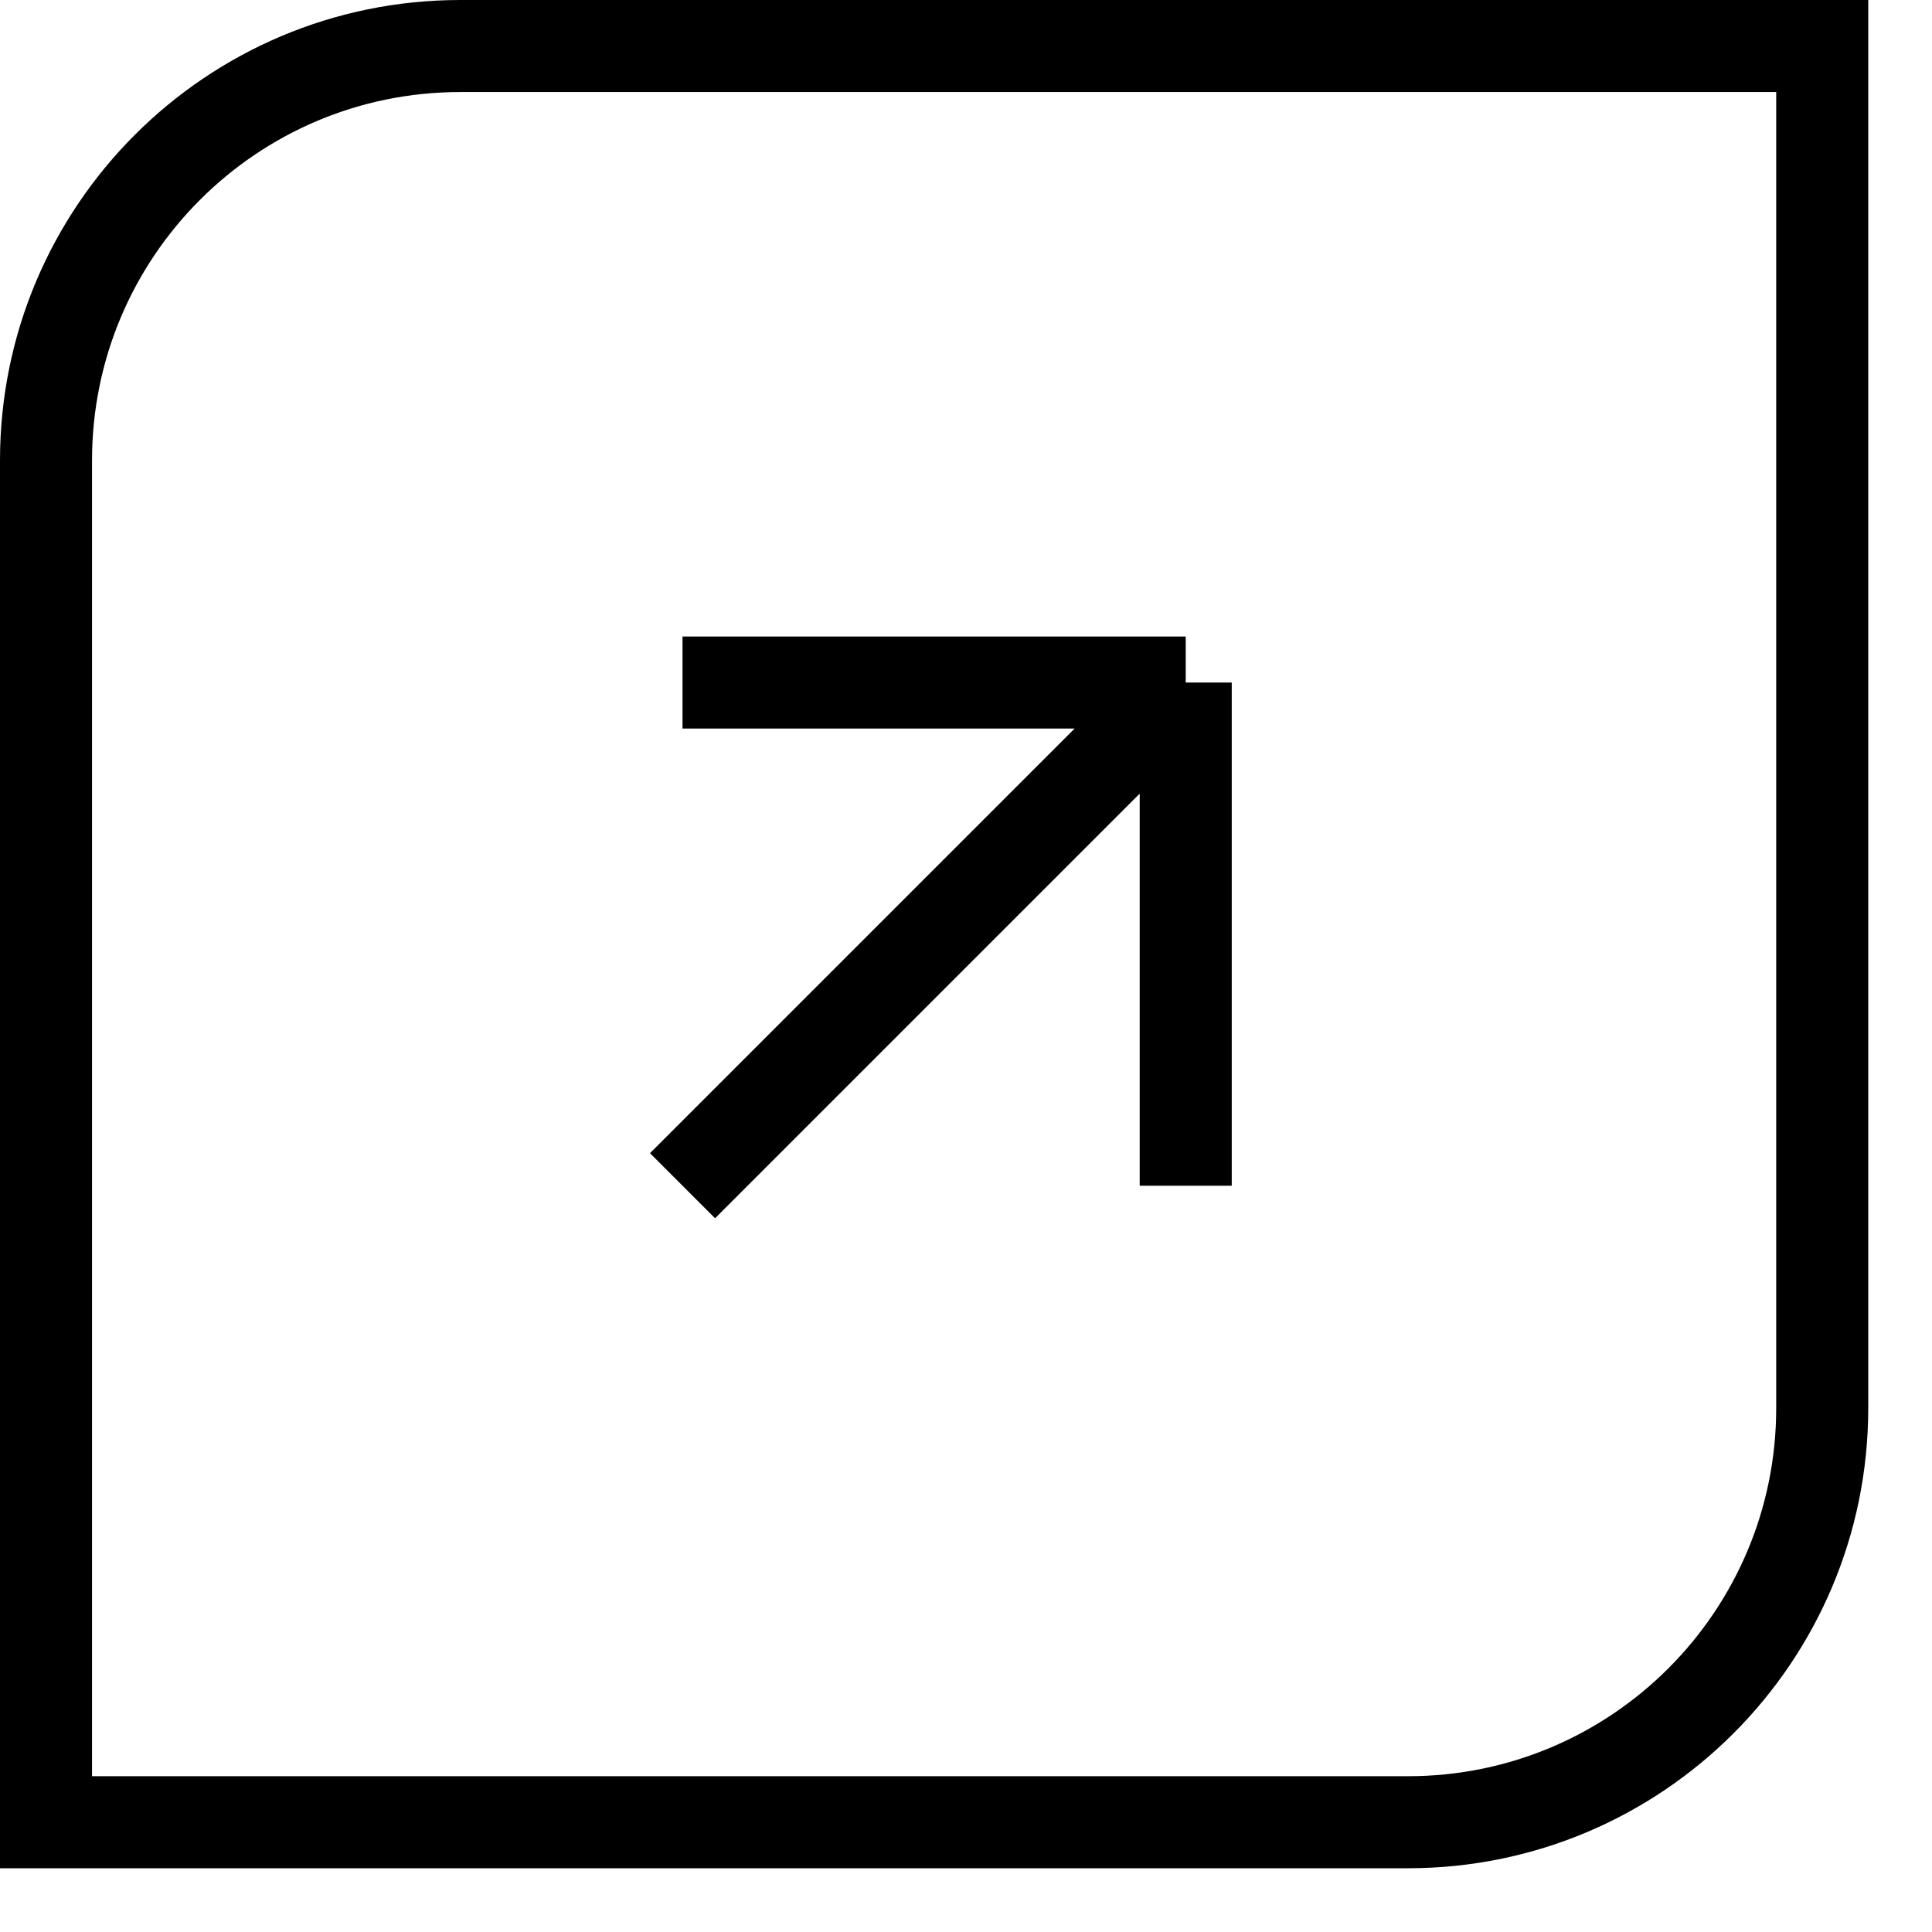
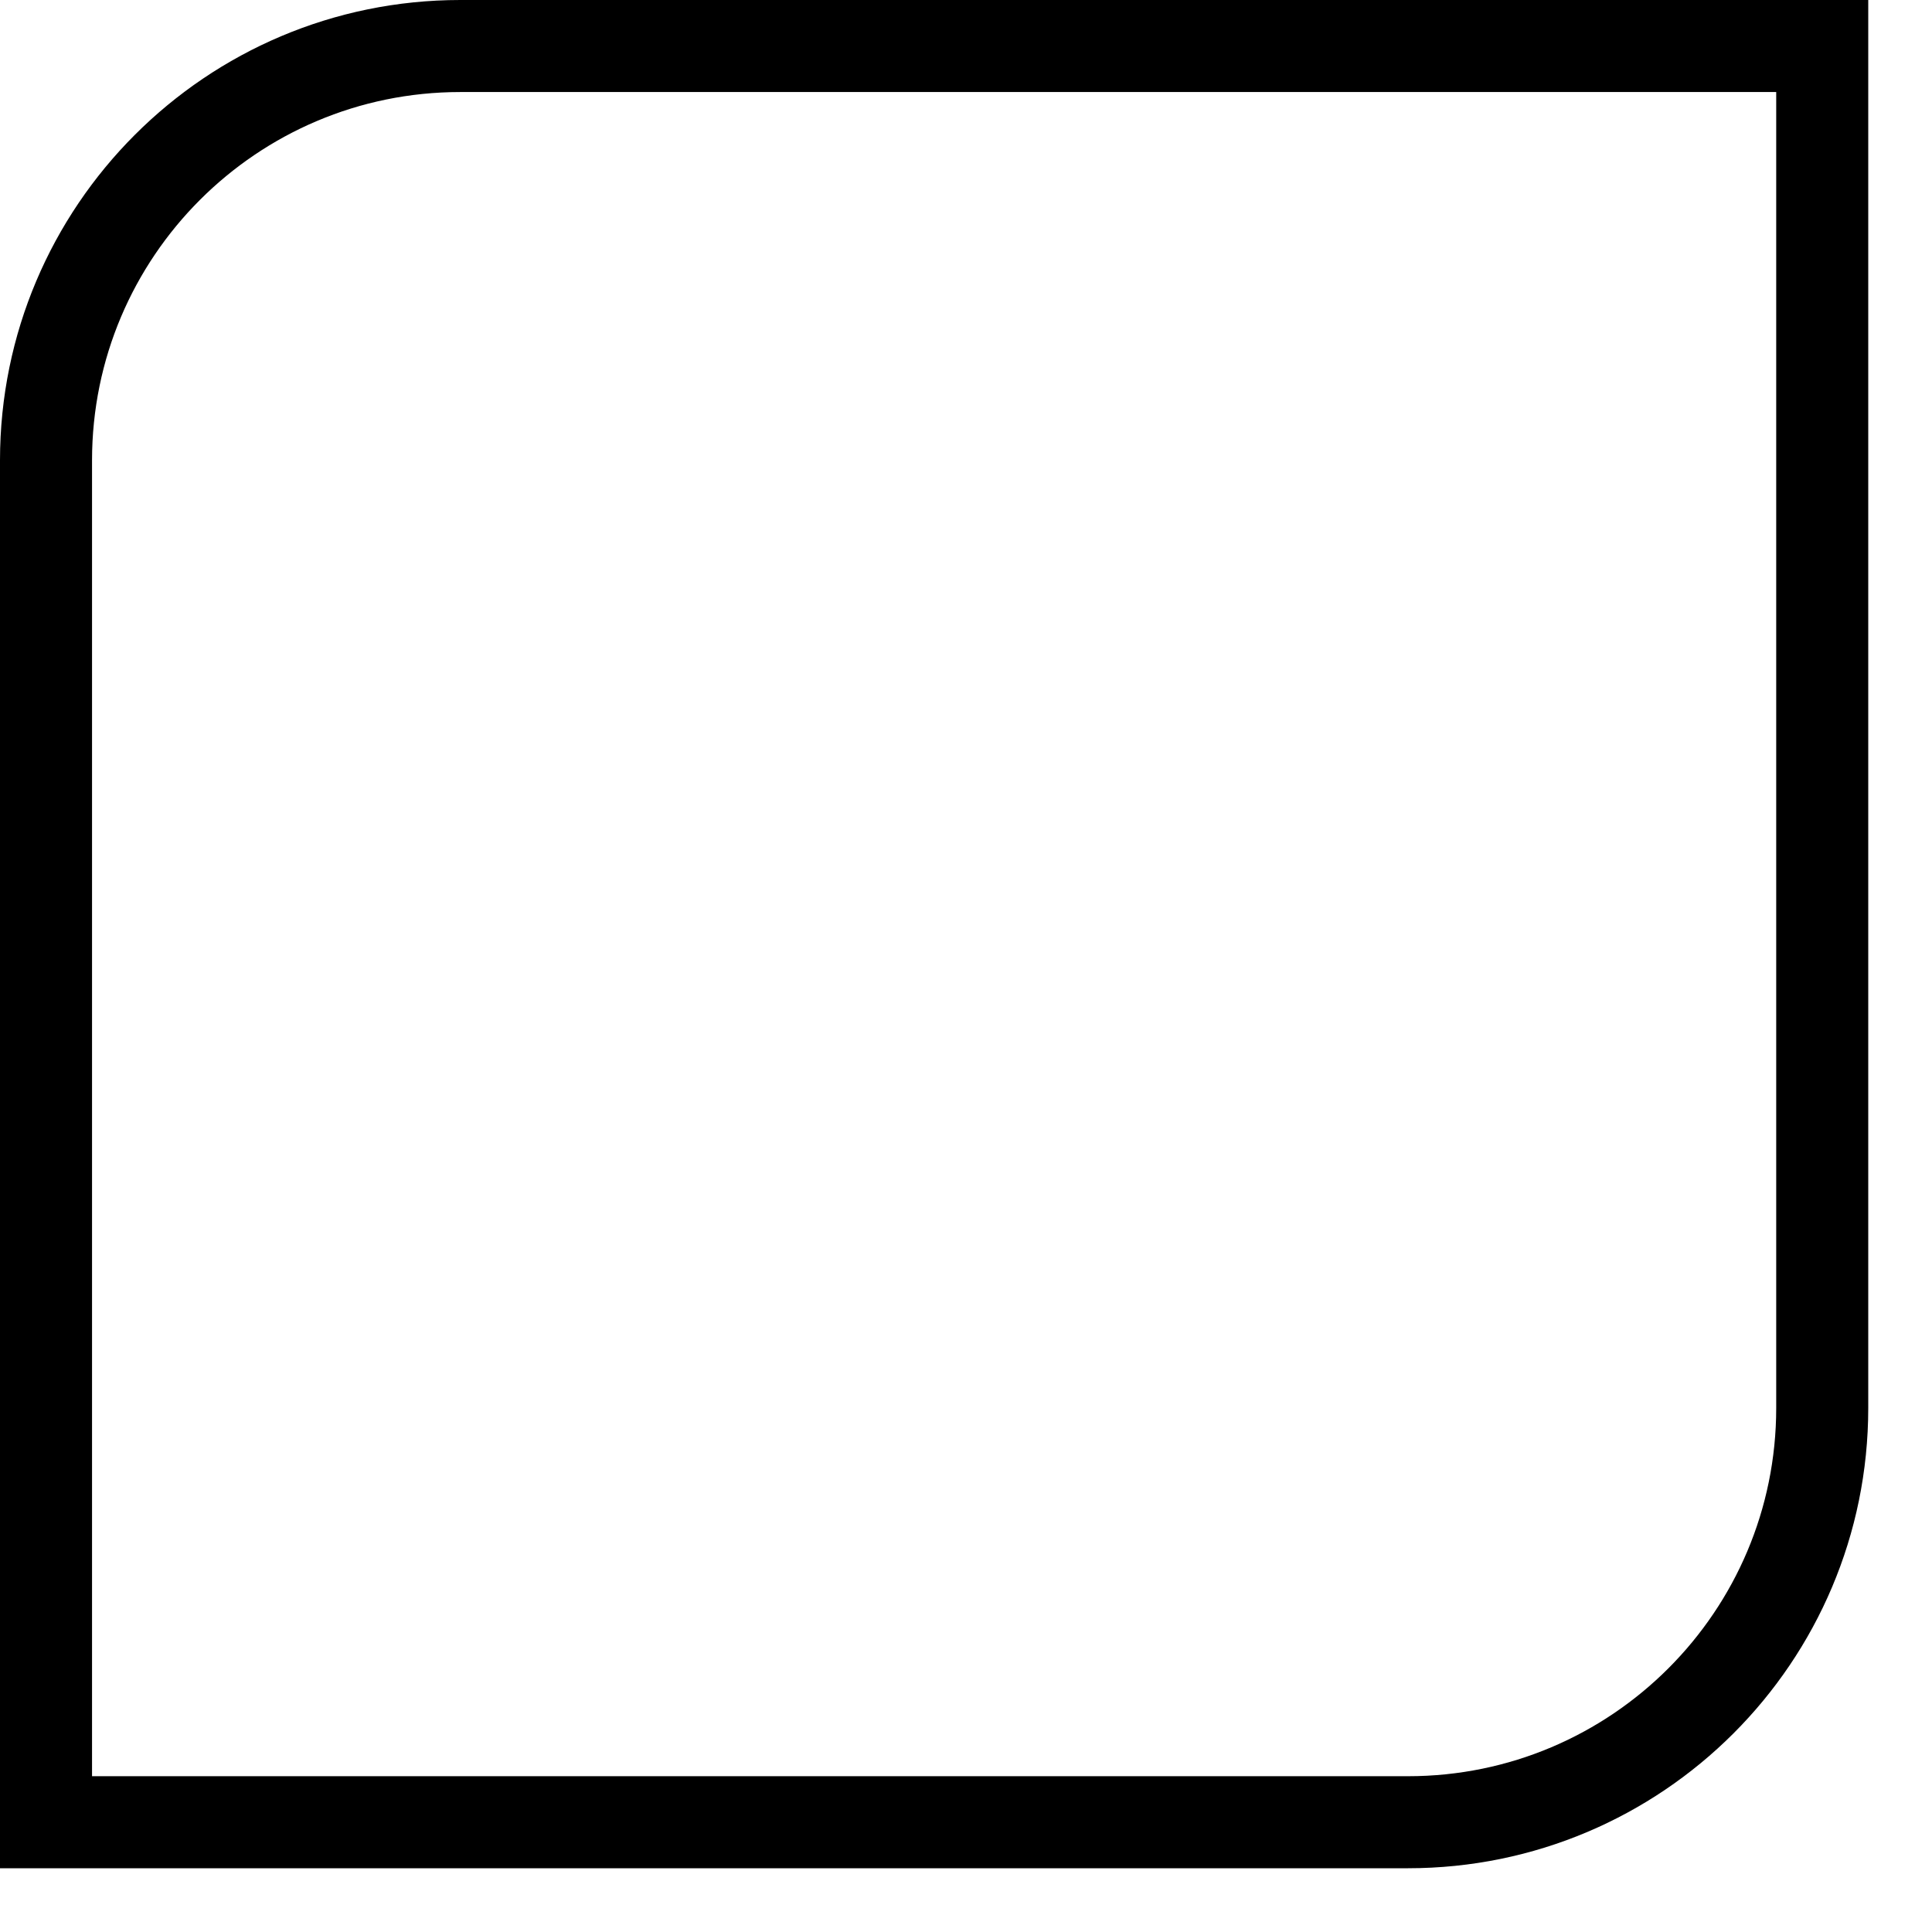
<svg xmlns="http://www.w3.org/2000/svg" width="22" height="22" viewBox="0 0 22 22" fill="none">
  <path d="M5.241 0.524H20.75V16.033C20.75 18.638 18.638 20.75 16.033 20.75H0.524V5.241C0.525 2.636 2.636 0.525 5.241 0.524Z" stroke="black" stroke-width="1.048" />
-   <path d="M7.772 13.502L13.502 7.772M13.502 7.772V13.502M13.502 7.772H7.772" stroke="black" stroke-width="1.048" />
</svg>